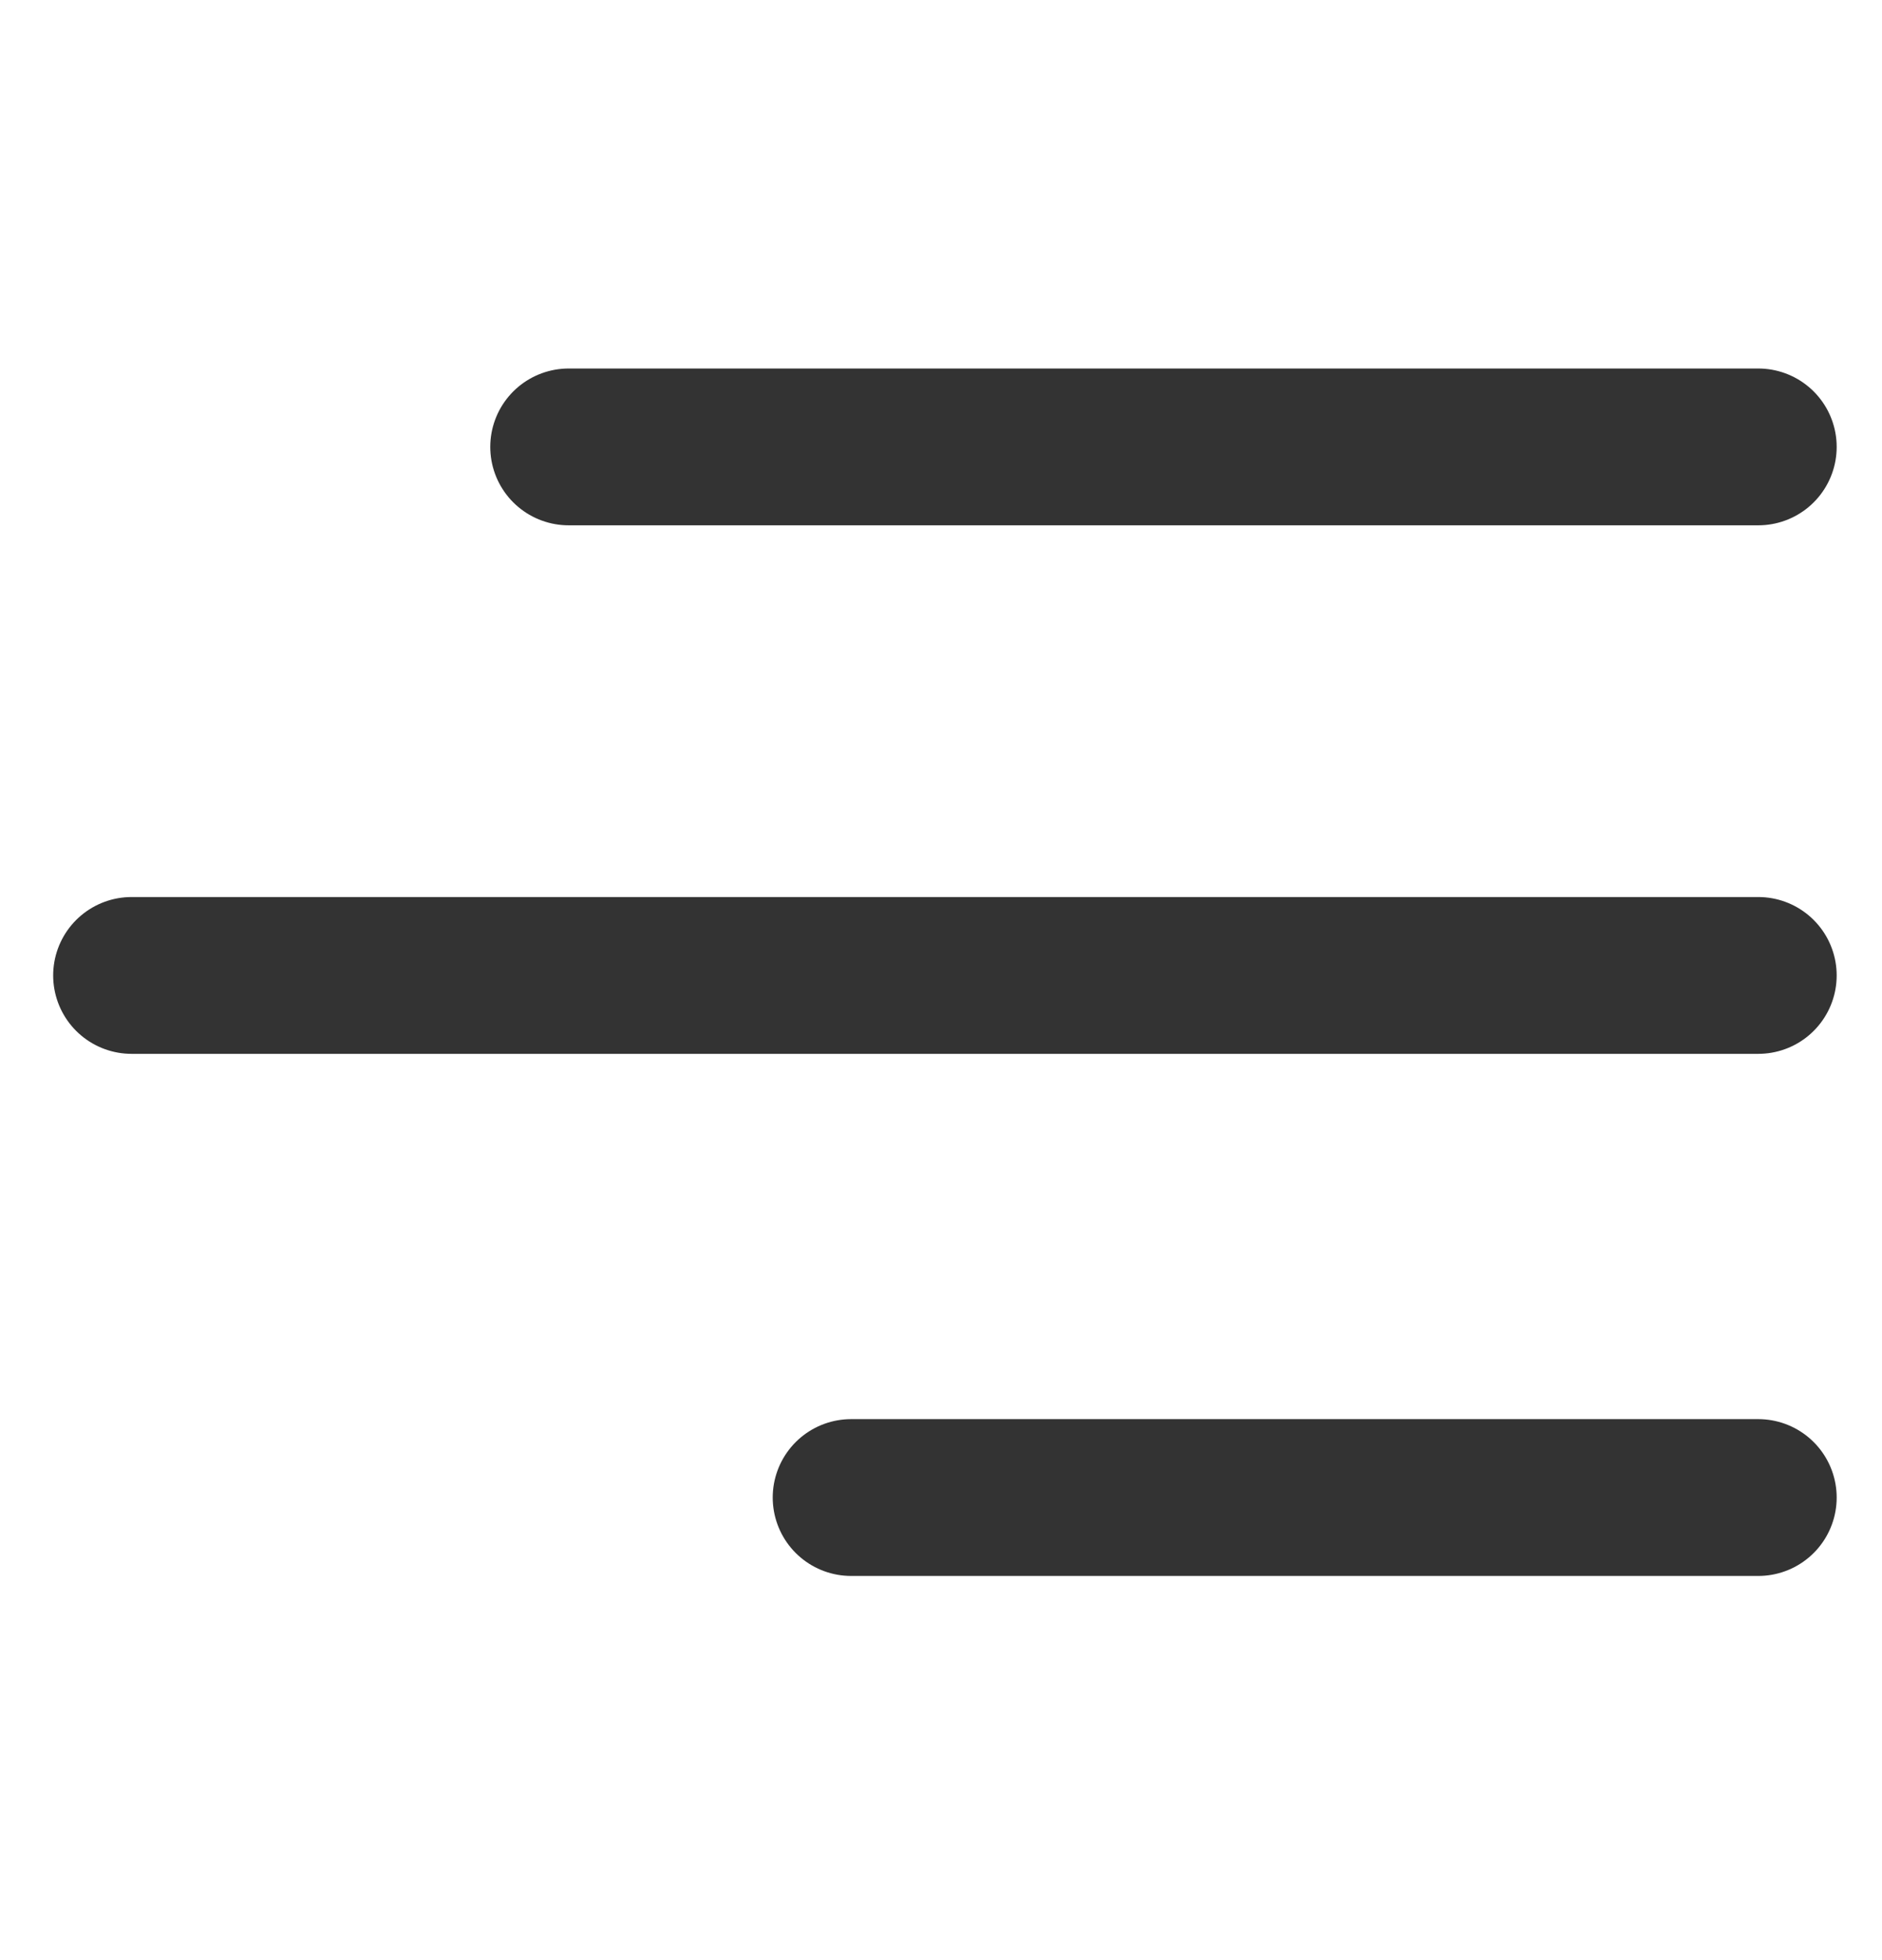
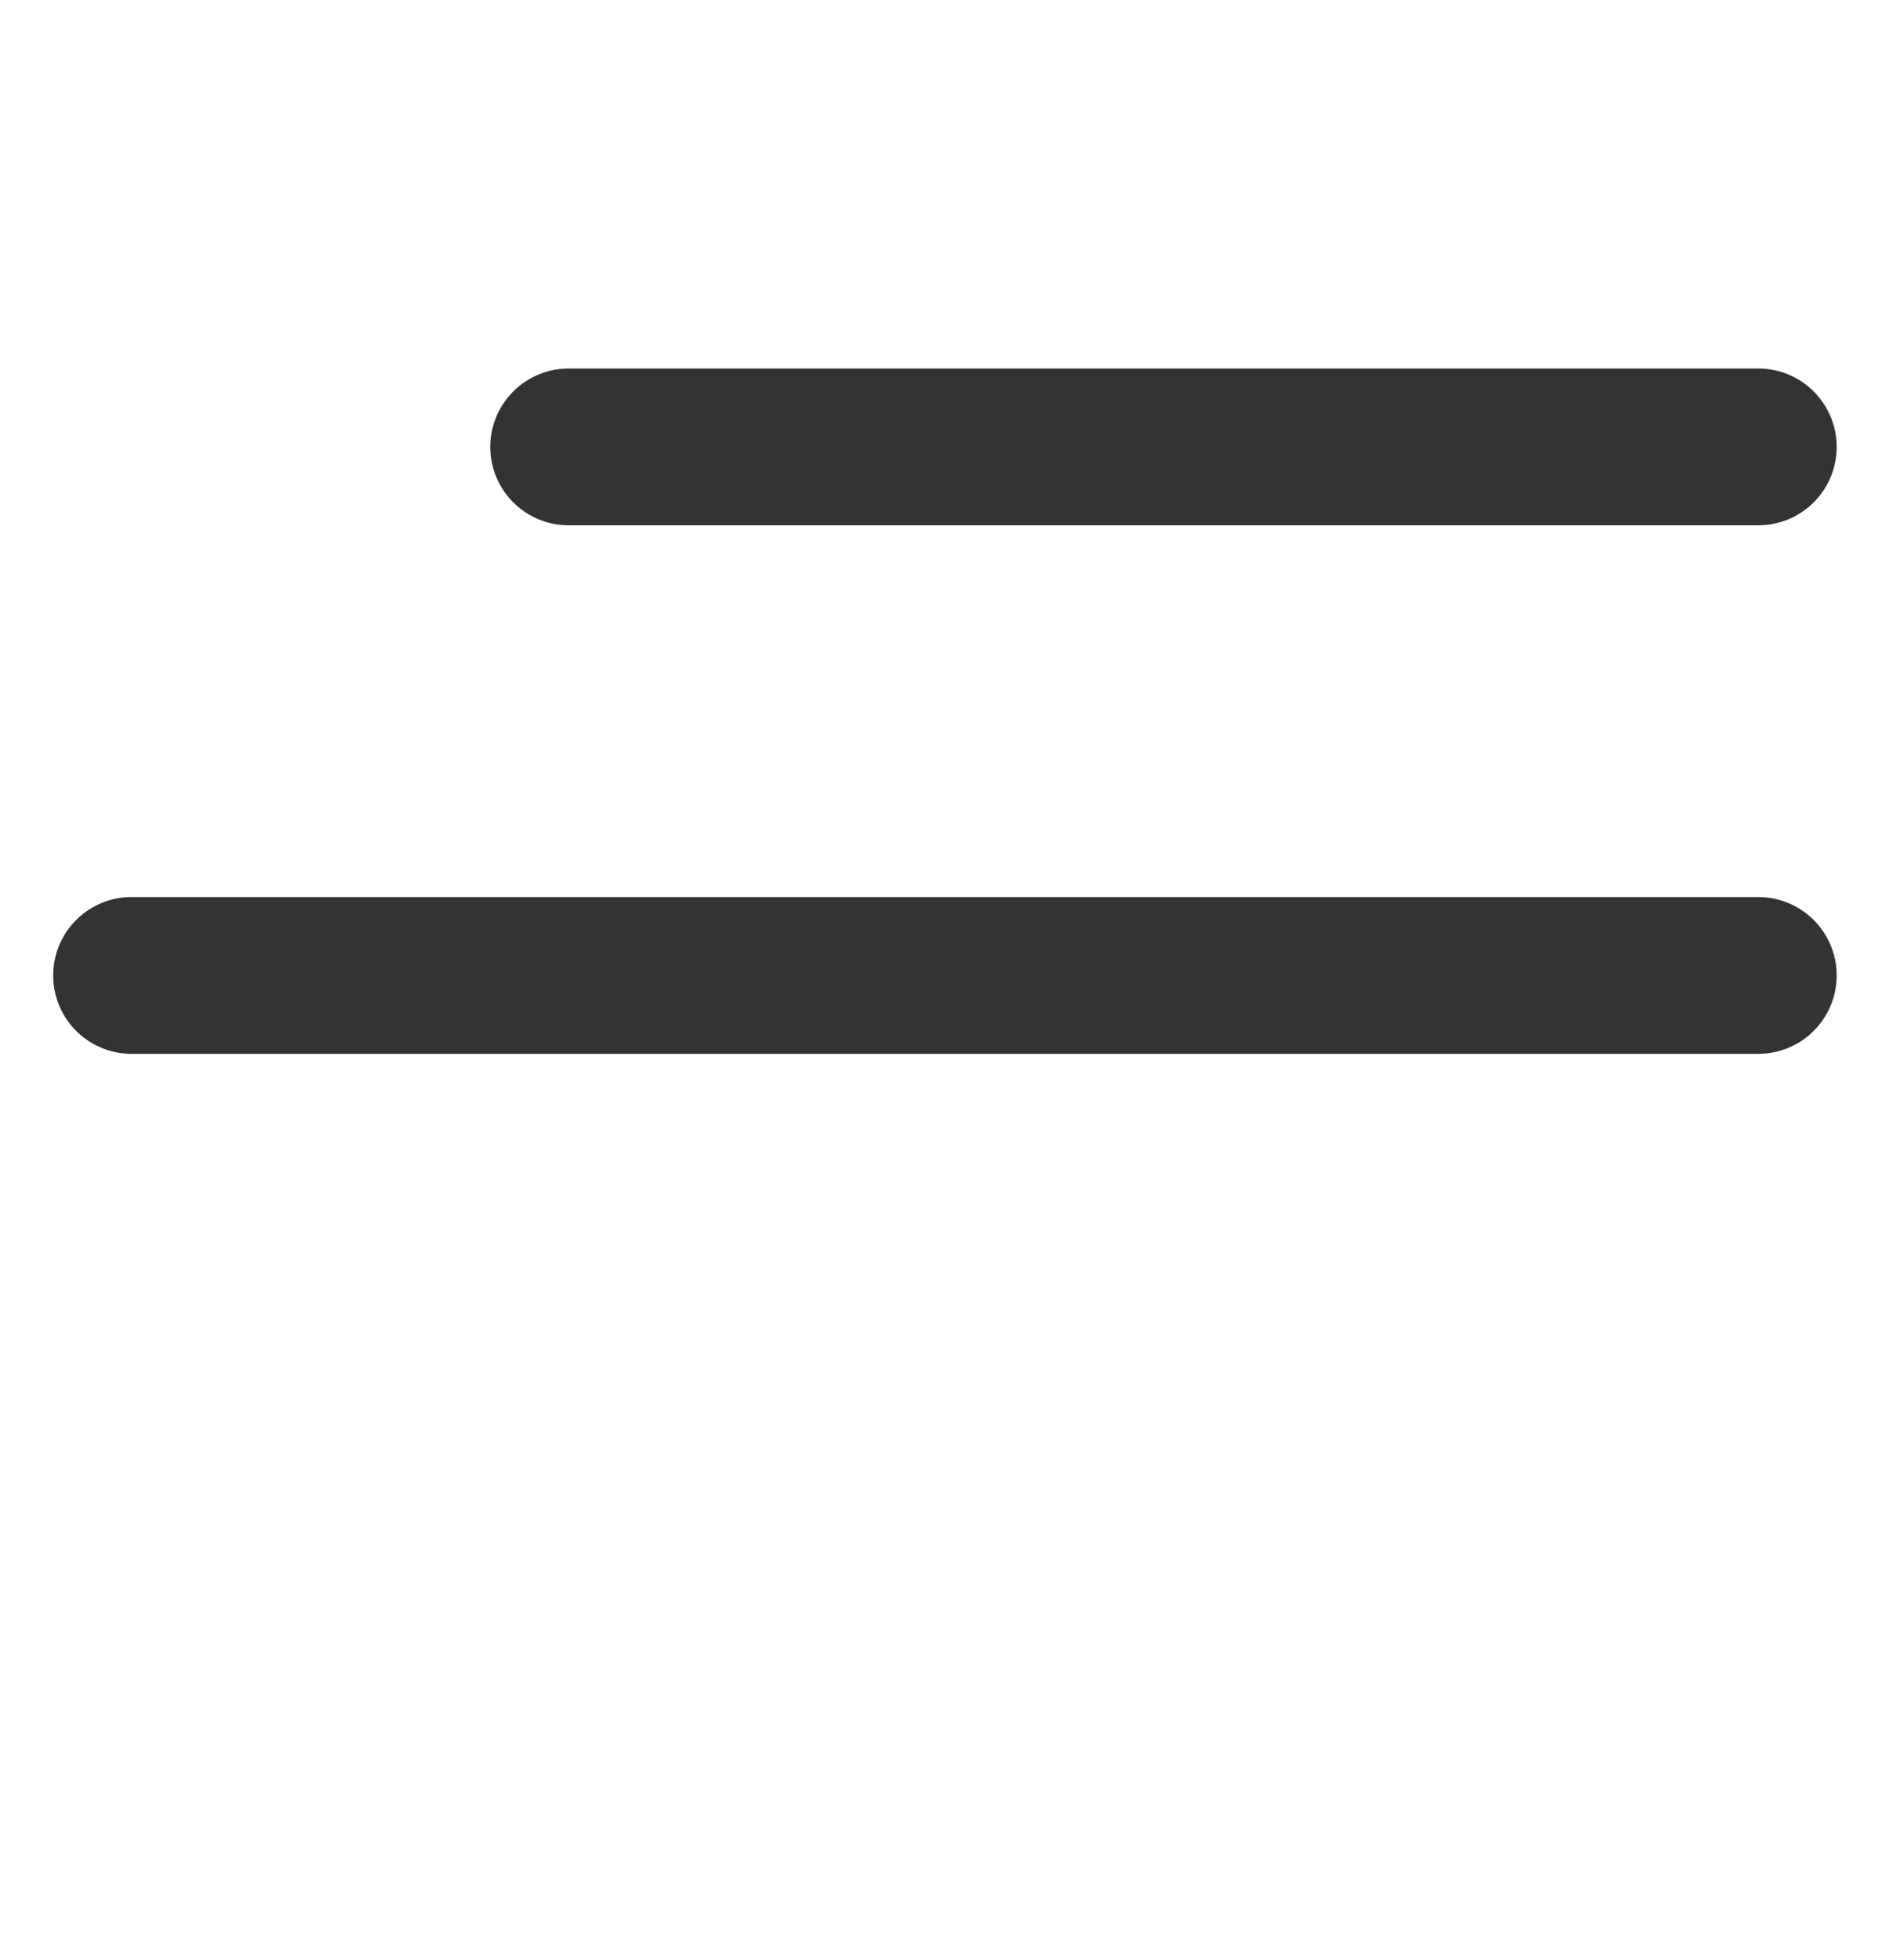
<svg xmlns="http://www.w3.org/2000/svg" width="24px" height="25px" viewBox="0 0 24 25" fill="none" transform="rotate(0) scale(1, 1)">
-   <path d="M22.422 19.1H10.854" stroke="#333333" stroke-width="2" stroke-miterlimit="10" stroke-linecap="round" />
  <path d="M22.422 12.441H1.678" stroke="#333333" stroke-width="2" stroke-miterlimit="10" stroke-linecap="round" />
  <path d="M22.422 5.7H7.252" stroke="#333333" stroke-width="2" stroke-miterlimit="10" stroke-linecap="round" />
</svg>